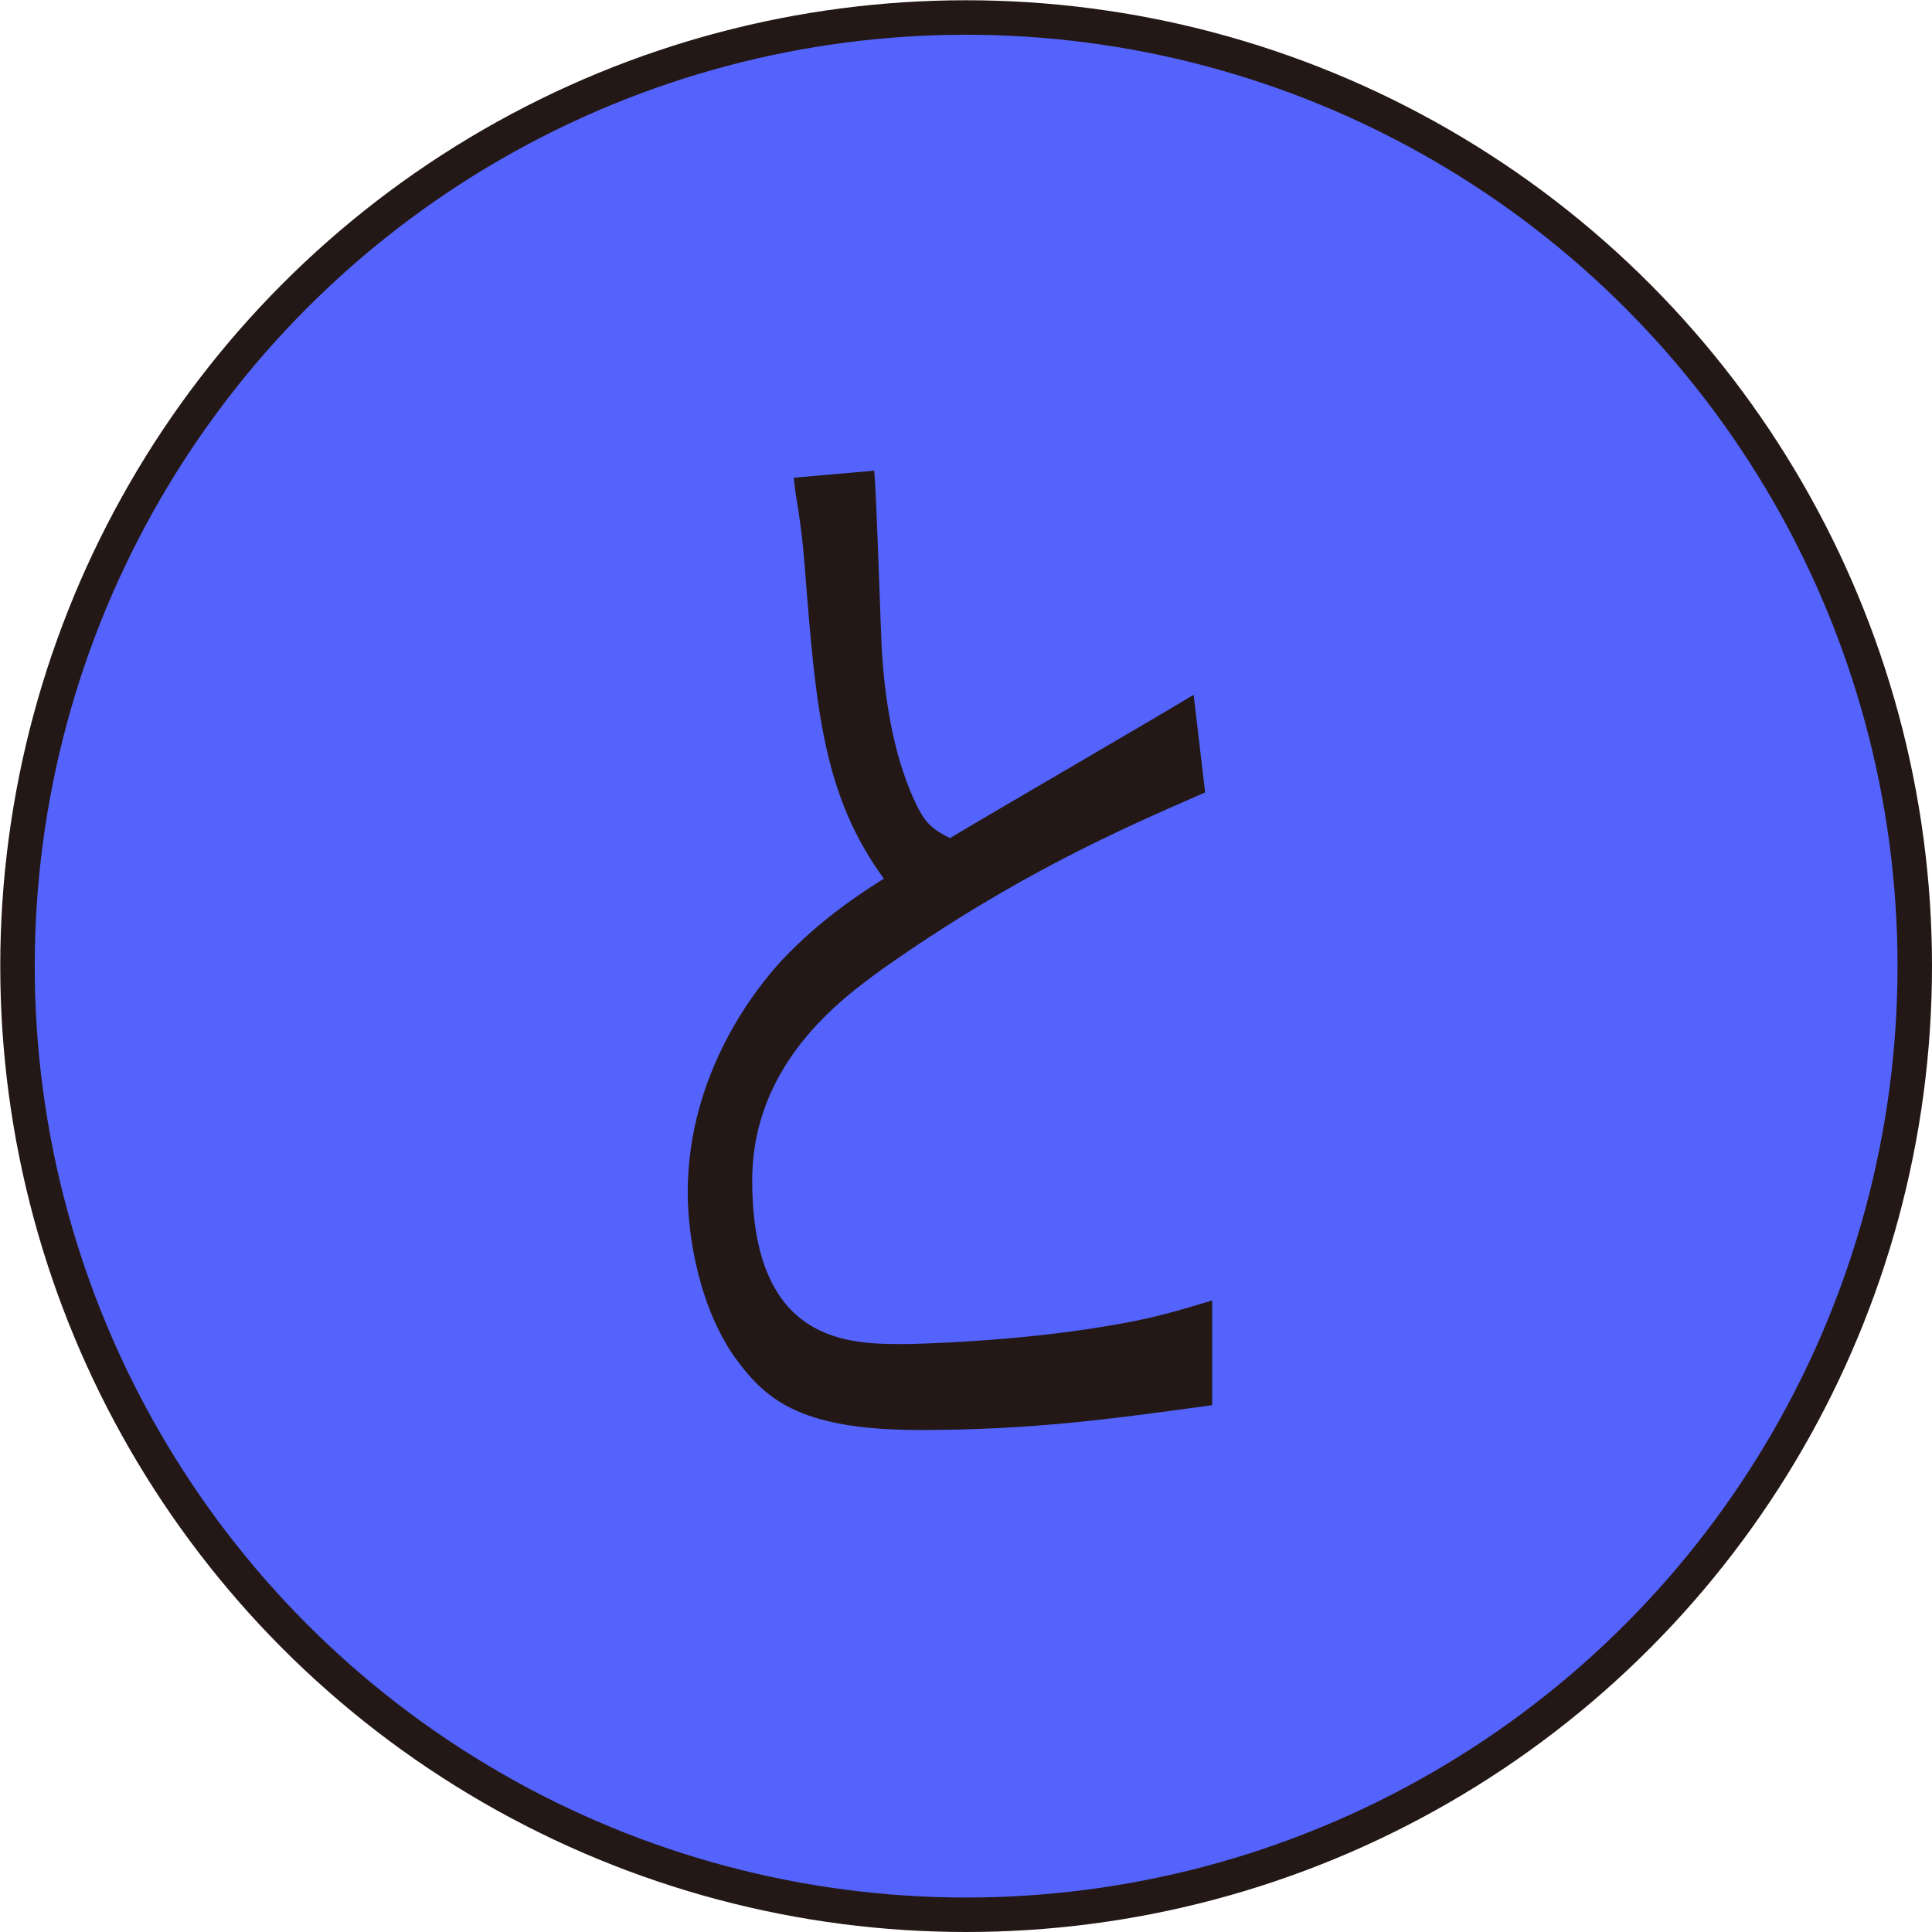
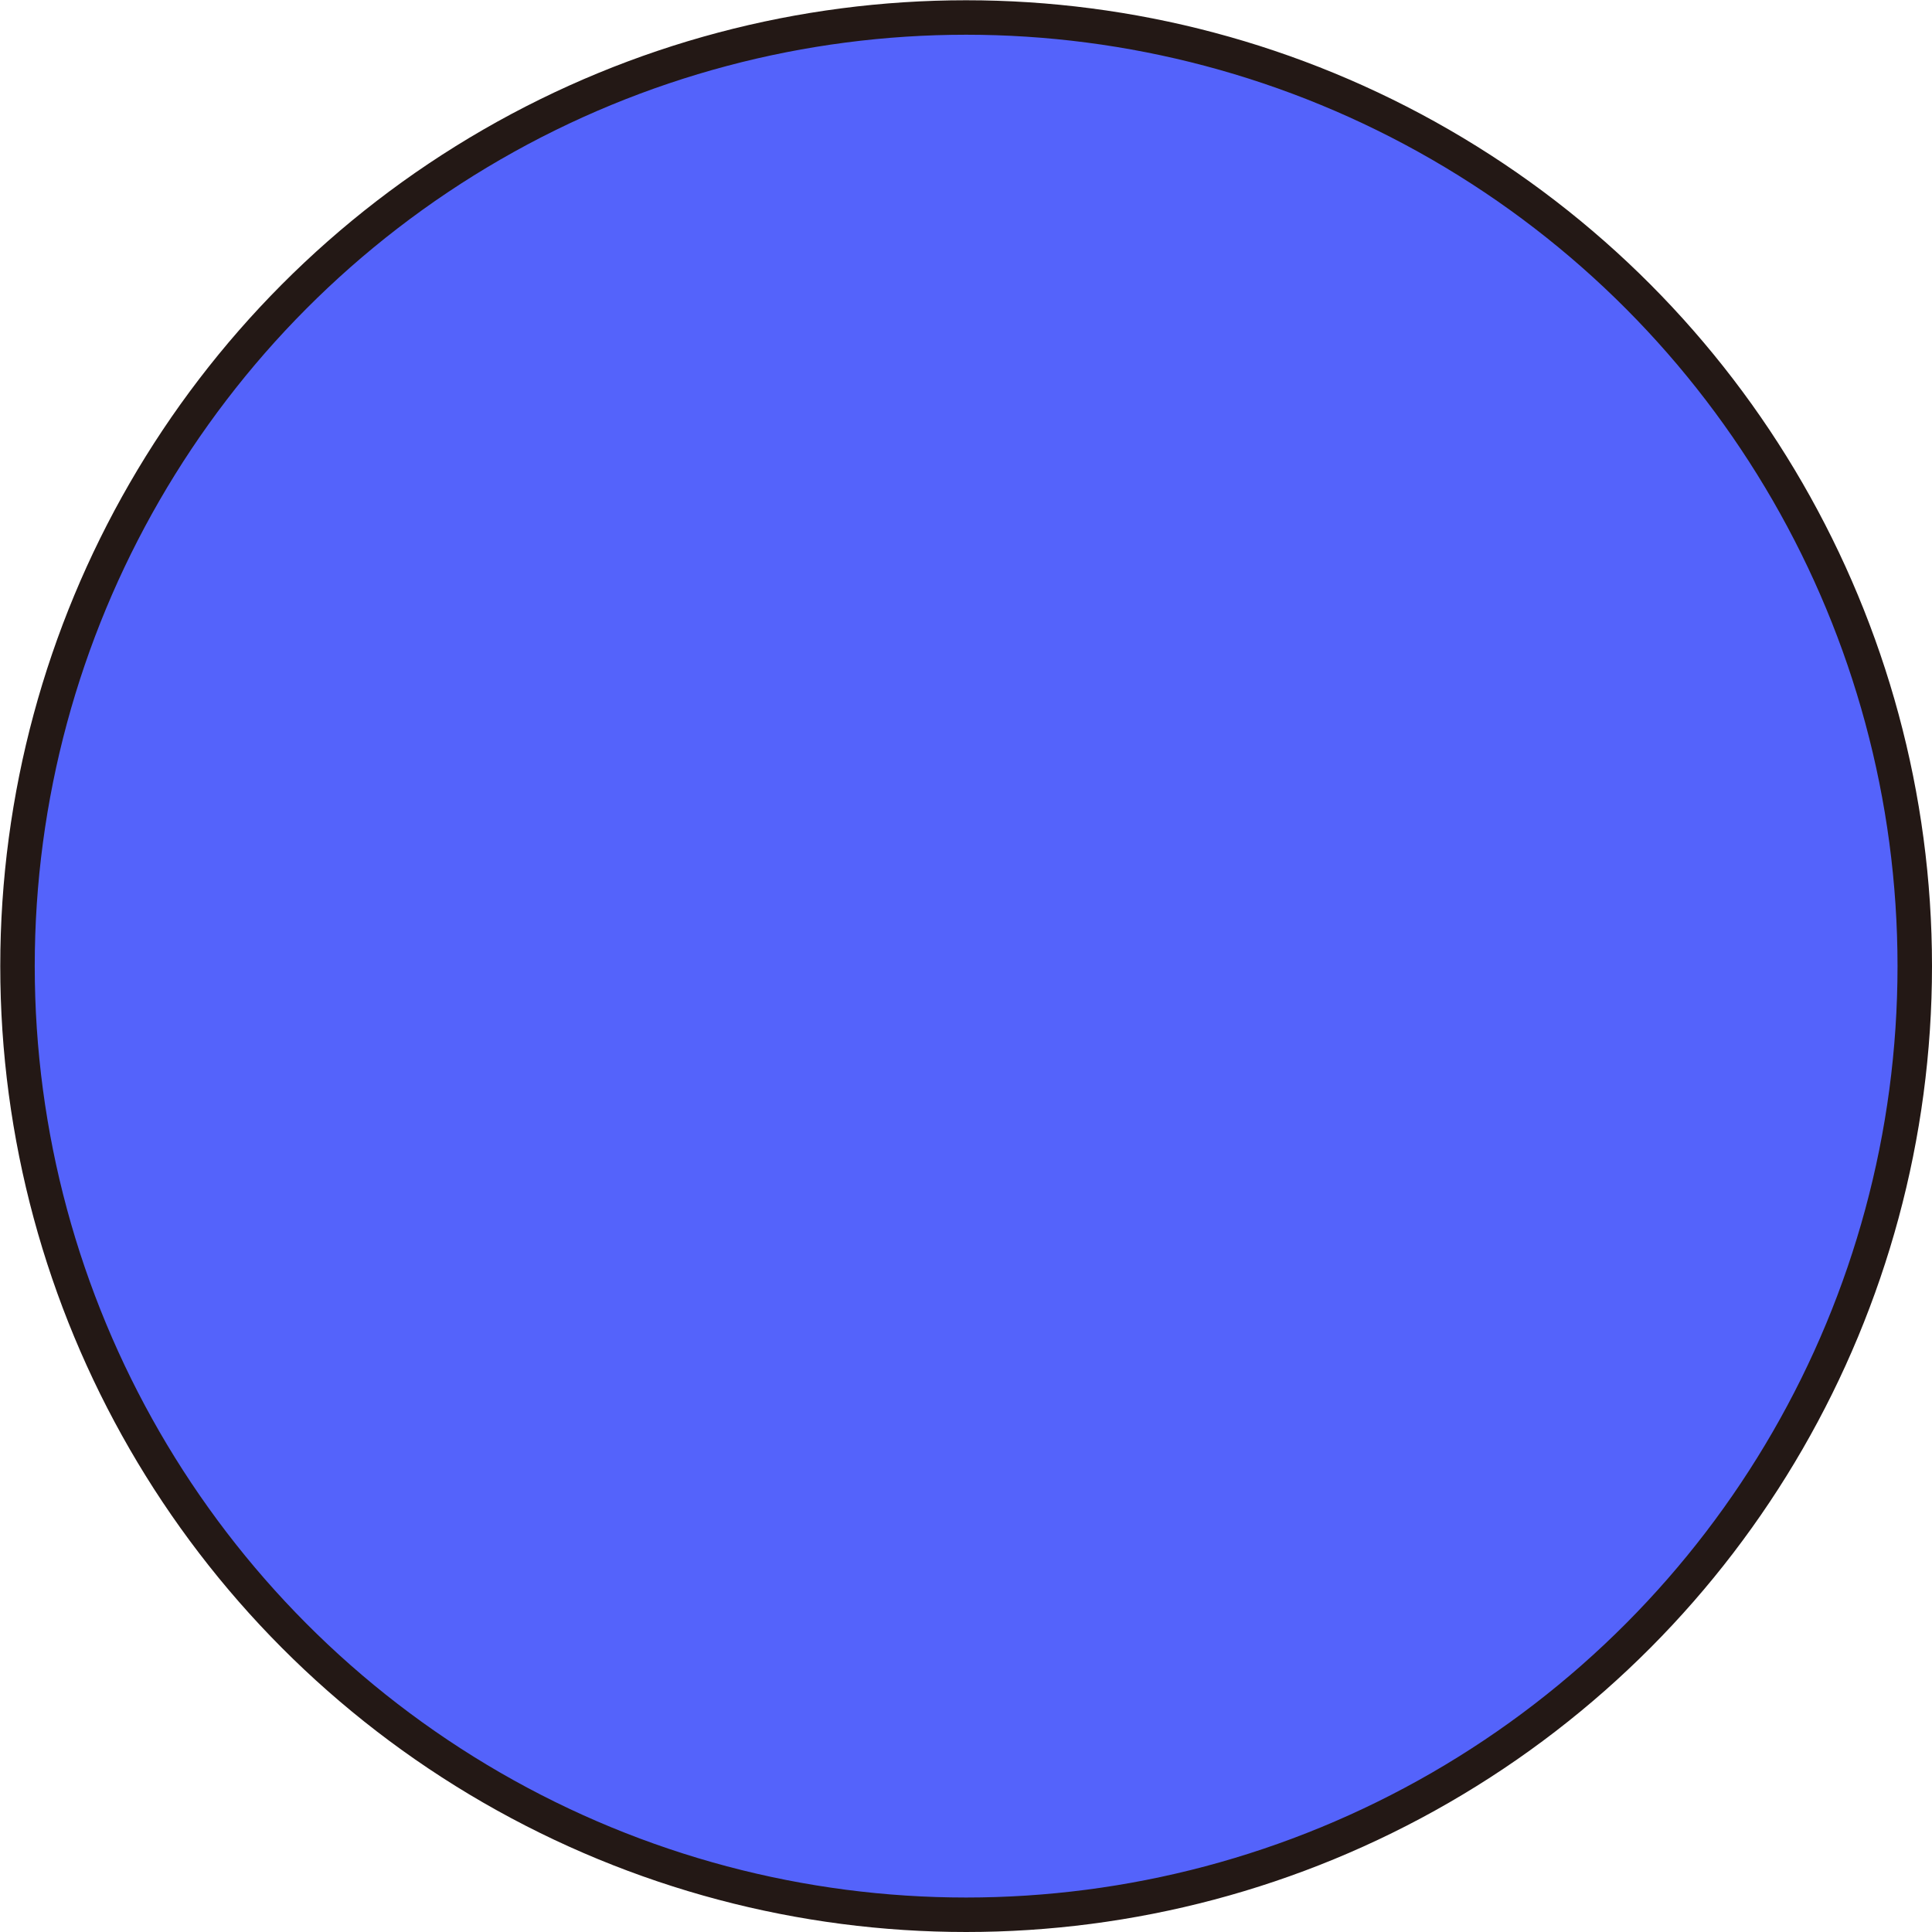
<svg xmlns="http://www.w3.org/2000/svg" id="a" viewBox="0 0 73.97 73.97">
  <circle cx="36.99" cy="36.99" r="36.32" style="fill:#5463fb; stroke:#231815; stroke-miterlimit:10; stroke-width:1.32px;" />
-   <path d="m33.47,18.01c.1,1.13.24,6.03.3,7.02.14,2.07.51,4.14,1.35,5.85.34.68.64.9,1.25,1.21,1.49-.9,8.01-4.68,9.33-5.49l.44,3.74c-3.21,1.4-7.23,3.15-12.34,6.75-1.62,1.17-5,3.65-5,8.11,0,6.26,3.72,6.26,5.81,6.26.41,0,4.23-.09,7.71-.68,1.66-.27,2.47-.5,4.09-.99v4.01c-3.68.5-6.76.95-11.19.95s-5.81-1.08-6.96-2.61c-1.49-1.98-1.93-4.82-1.93-6.48,0-4.64,2.7-7.92,3.62-8.91,1.49-1.58,3.04-2.57,3.89-3.11-2.3-3.15-2.6-6.44-3.01-11.71-.1-1.31-.17-1.76-.27-2.43-.13-.77-.13-.86-.17-1.21l3.08-.27Z" style="fill:#231815; stroke-width:0px;" />
</svg>